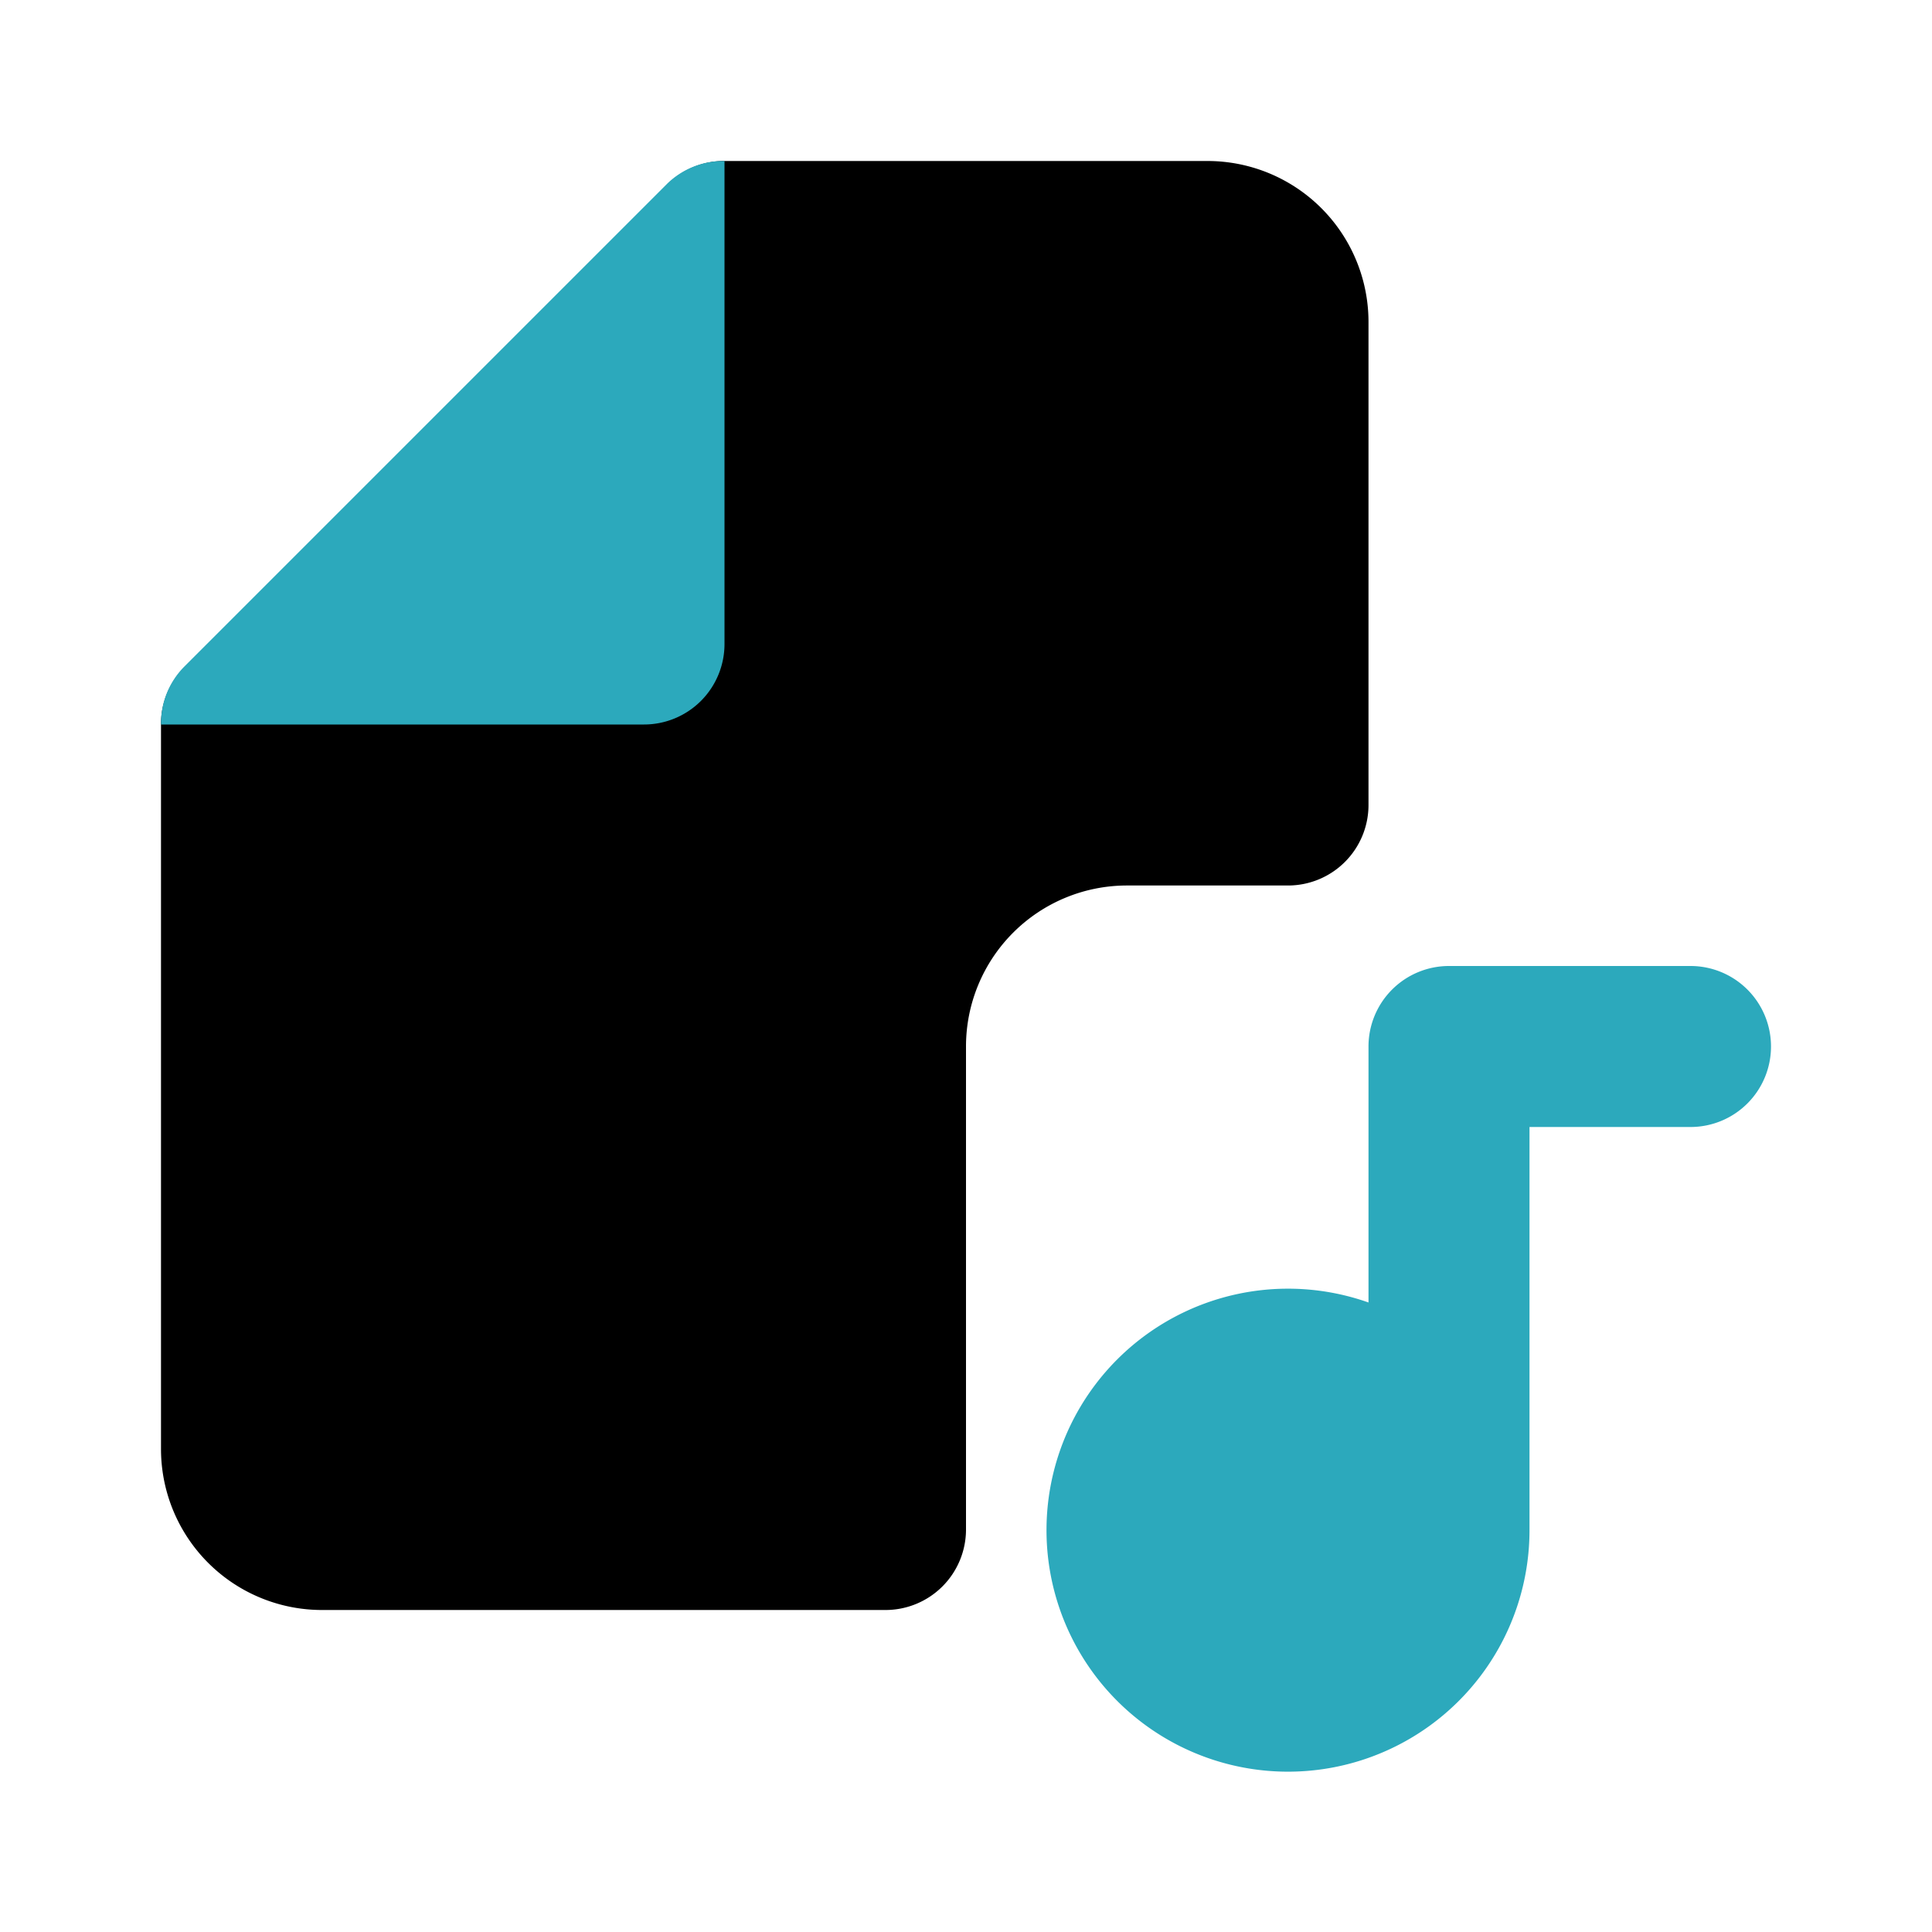
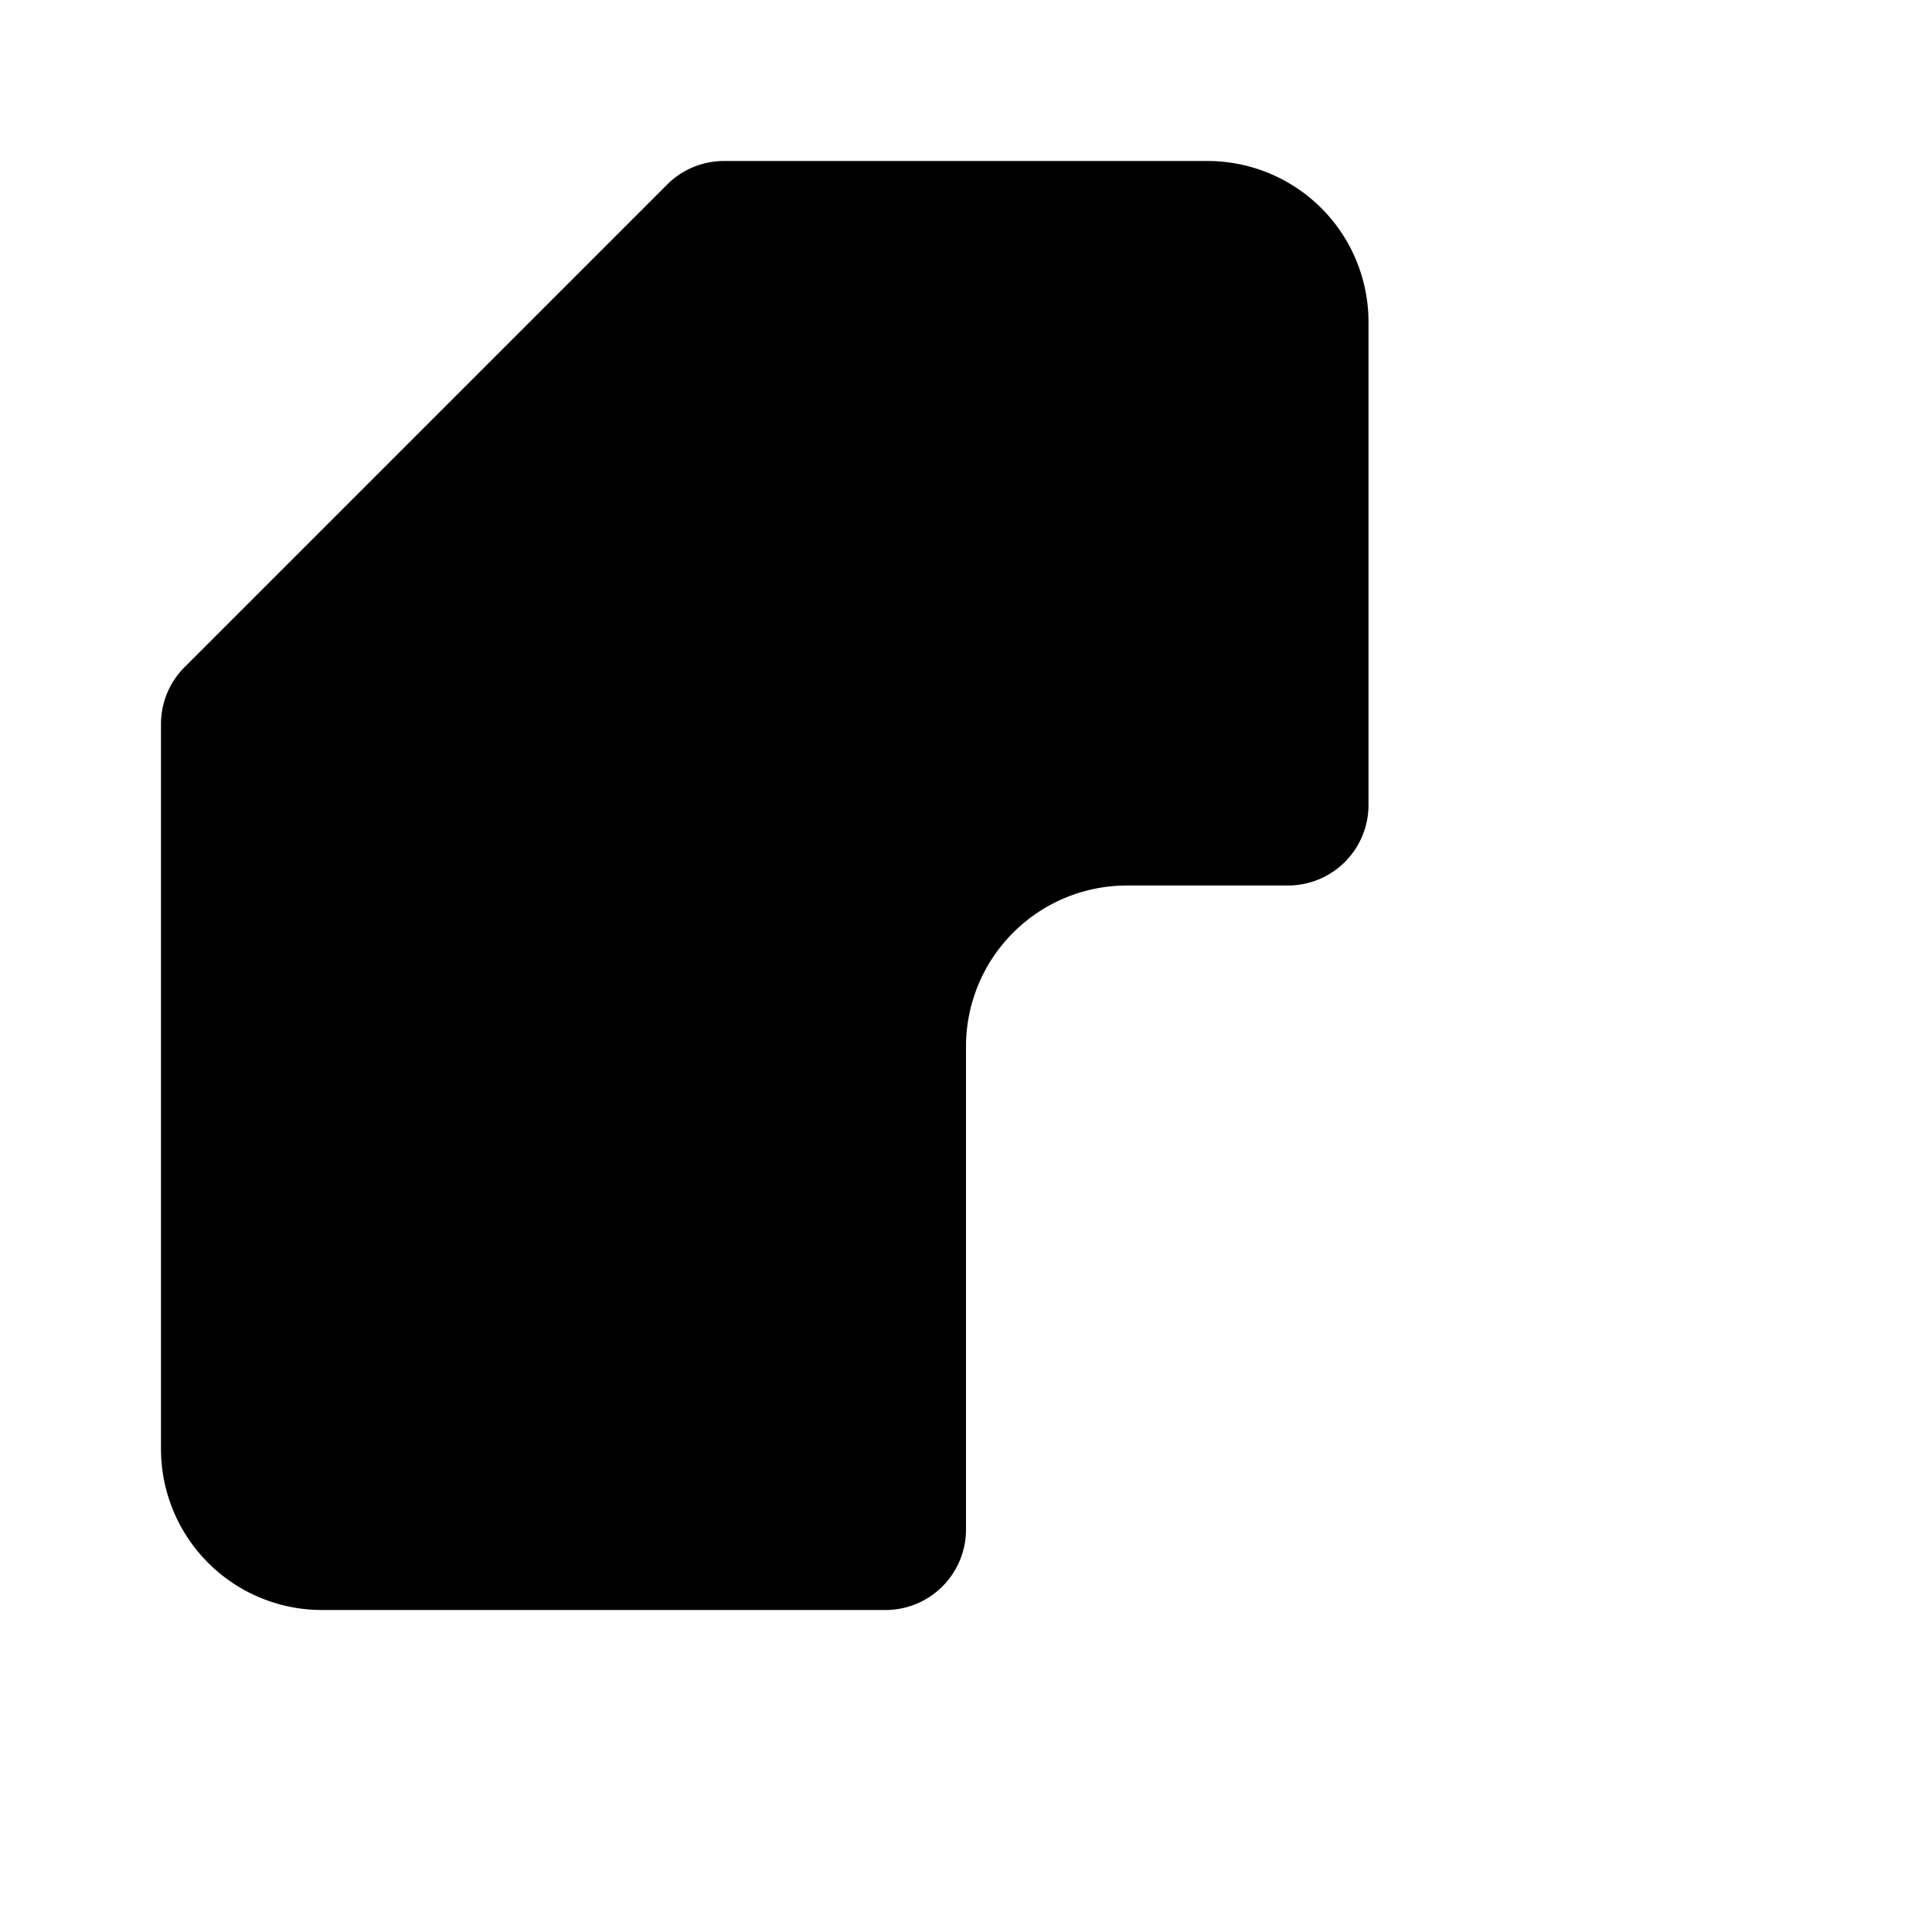
<svg xmlns="http://www.w3.org/2000/svg" fill="#000000" width="800px" height="800px" viewBox="0 0 24 24" id="music-file" data-name="Flat Color" class="icon flat-color">
  <path id="primary" d="M12,13a2,2,0,0,1,2-2h2a1,1,0,0,0,1-1V4a2,2,0,0,0-2-2H9a1,1,0,0,0-.71.29l-6,6A1,1,0,0,0,2,9v9a2,2,0,0,0,2,2h7a1,1,0,0,0,1-1Z" style="fill: rgb(0, 0, 0);" />
-   <path id="secondary" d="M22,13a1,1,0,0,1-1,1H19v5a3,3,0,1,1-2-2.82V13a1,1,0,0,1,1-1h3A1,1,0,0,1,22,13ZM8,9A1,1,0,0,0,9,8V2a1,1,0,0,0-.71.28l-6,6A1,1,0,0,0,2,9Z" style="fill: rgb(44, 169, 188);" />
</svg>